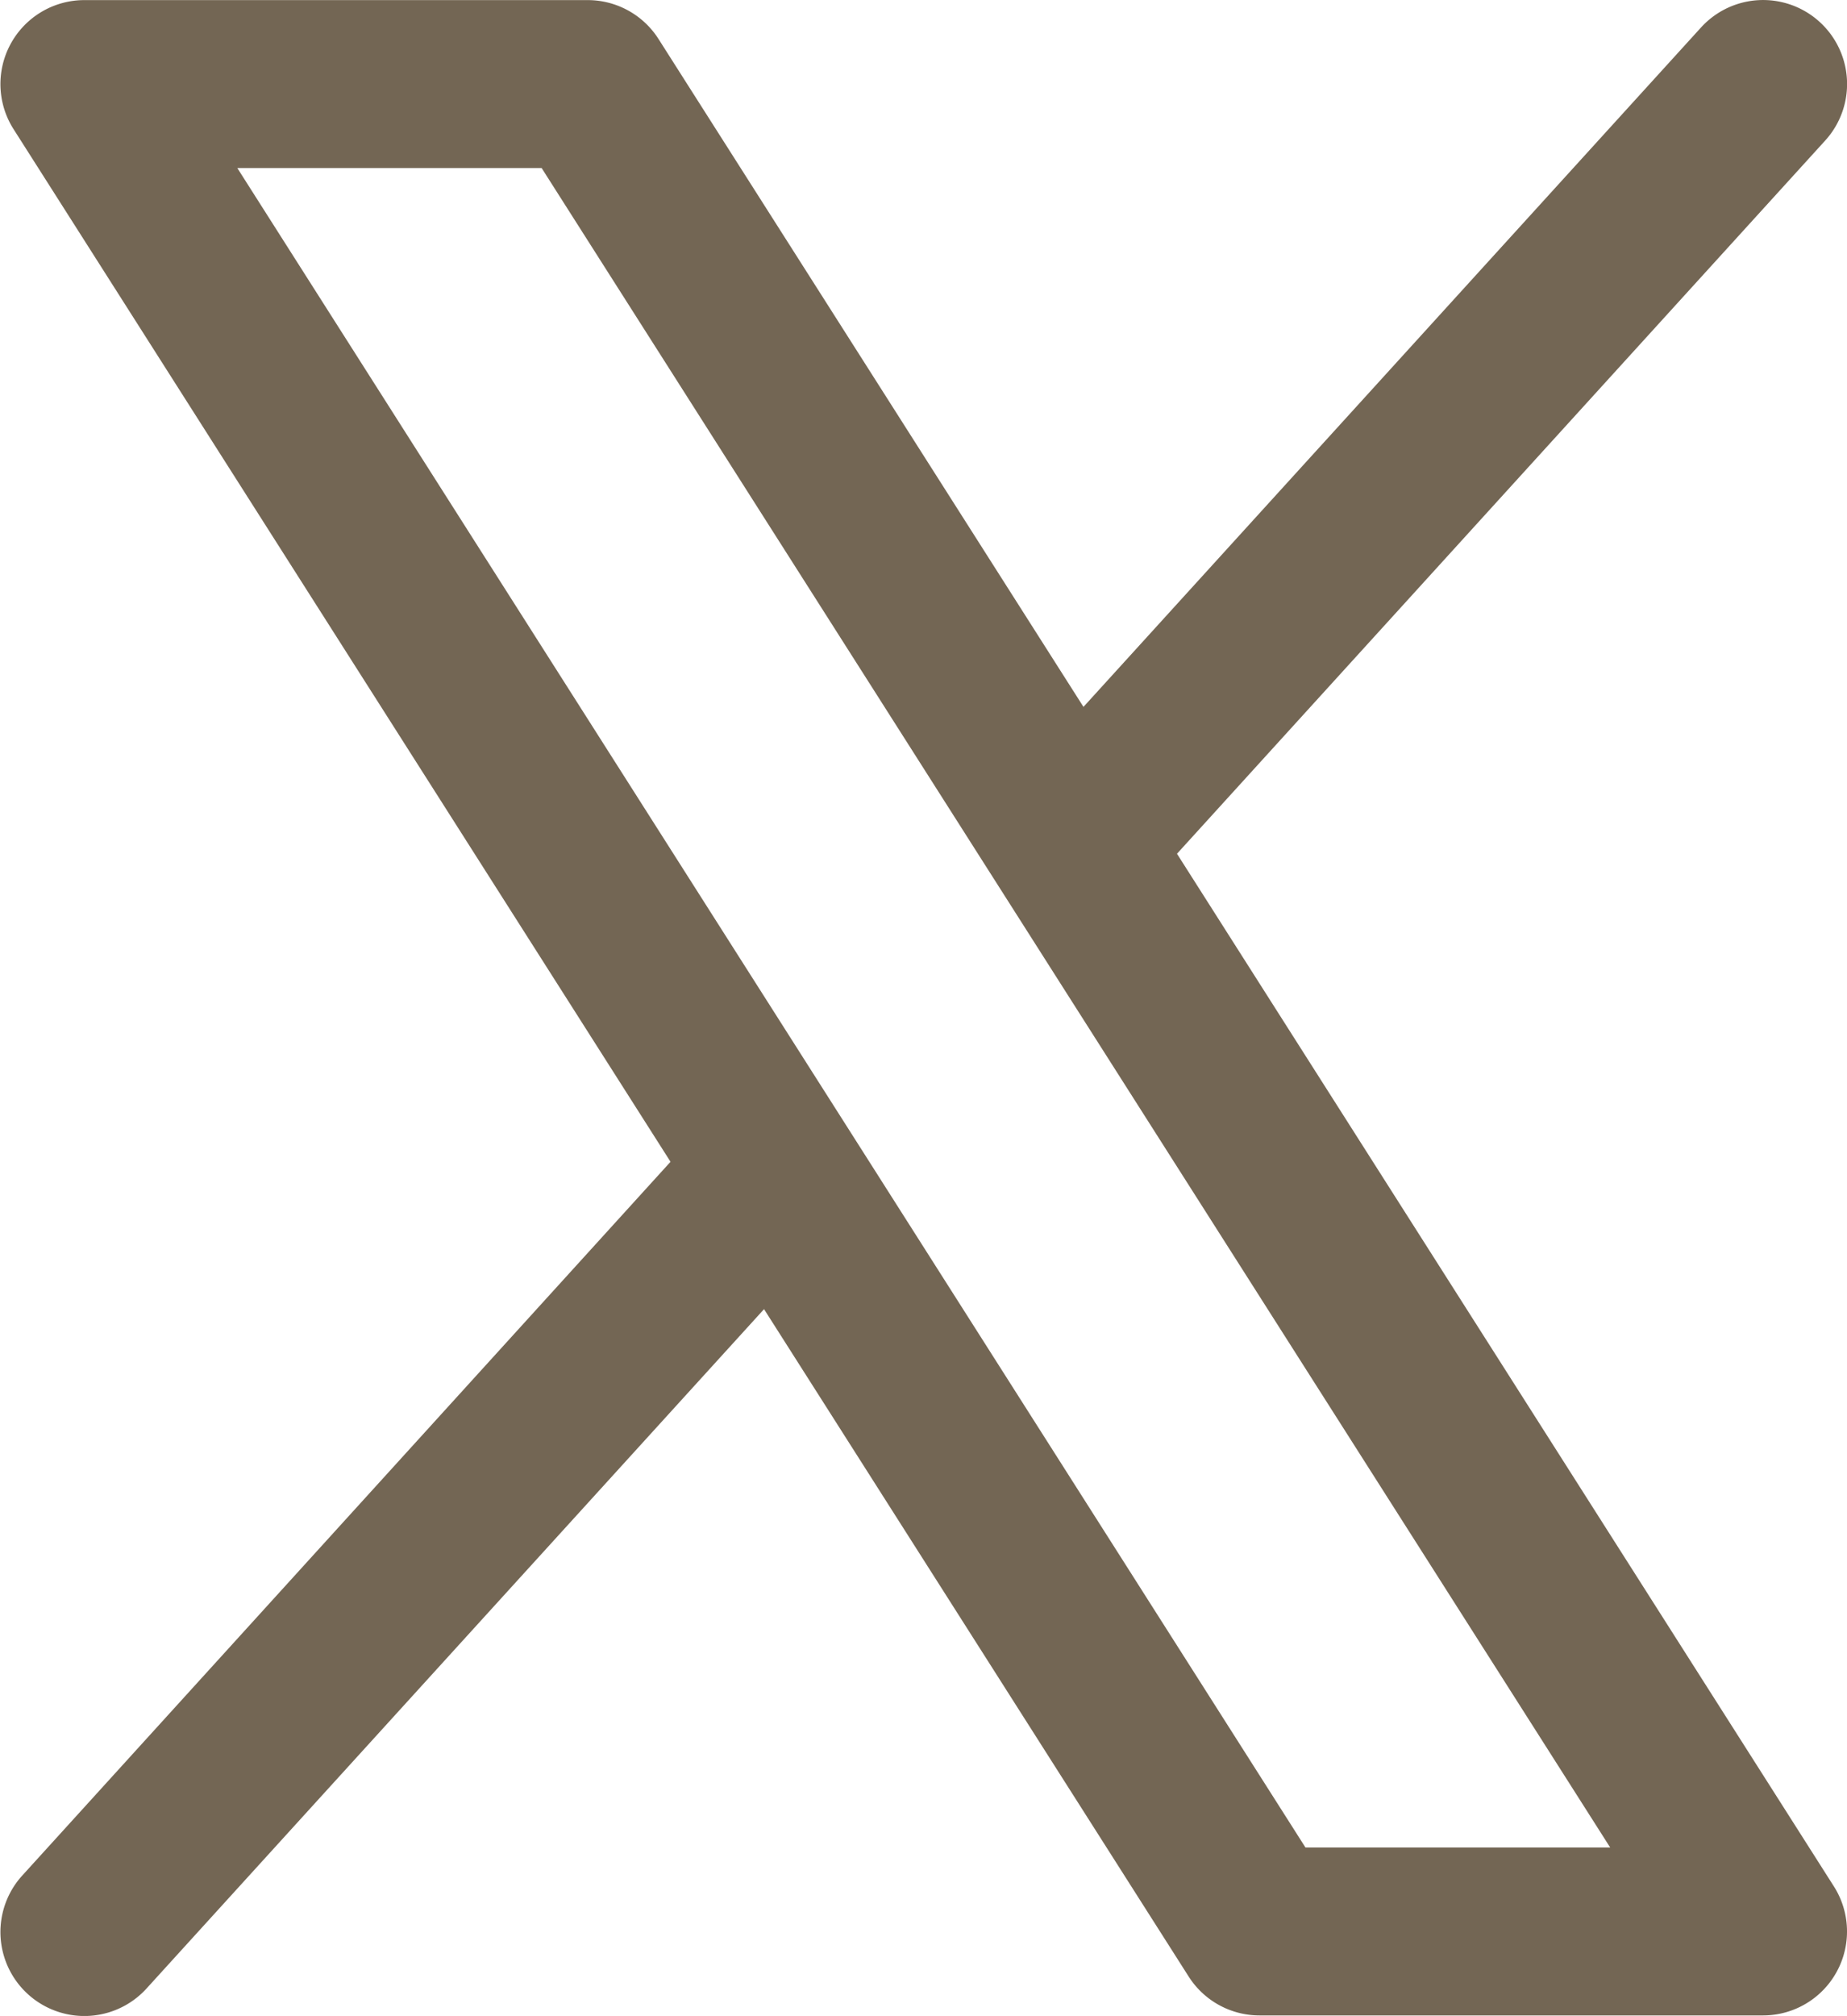
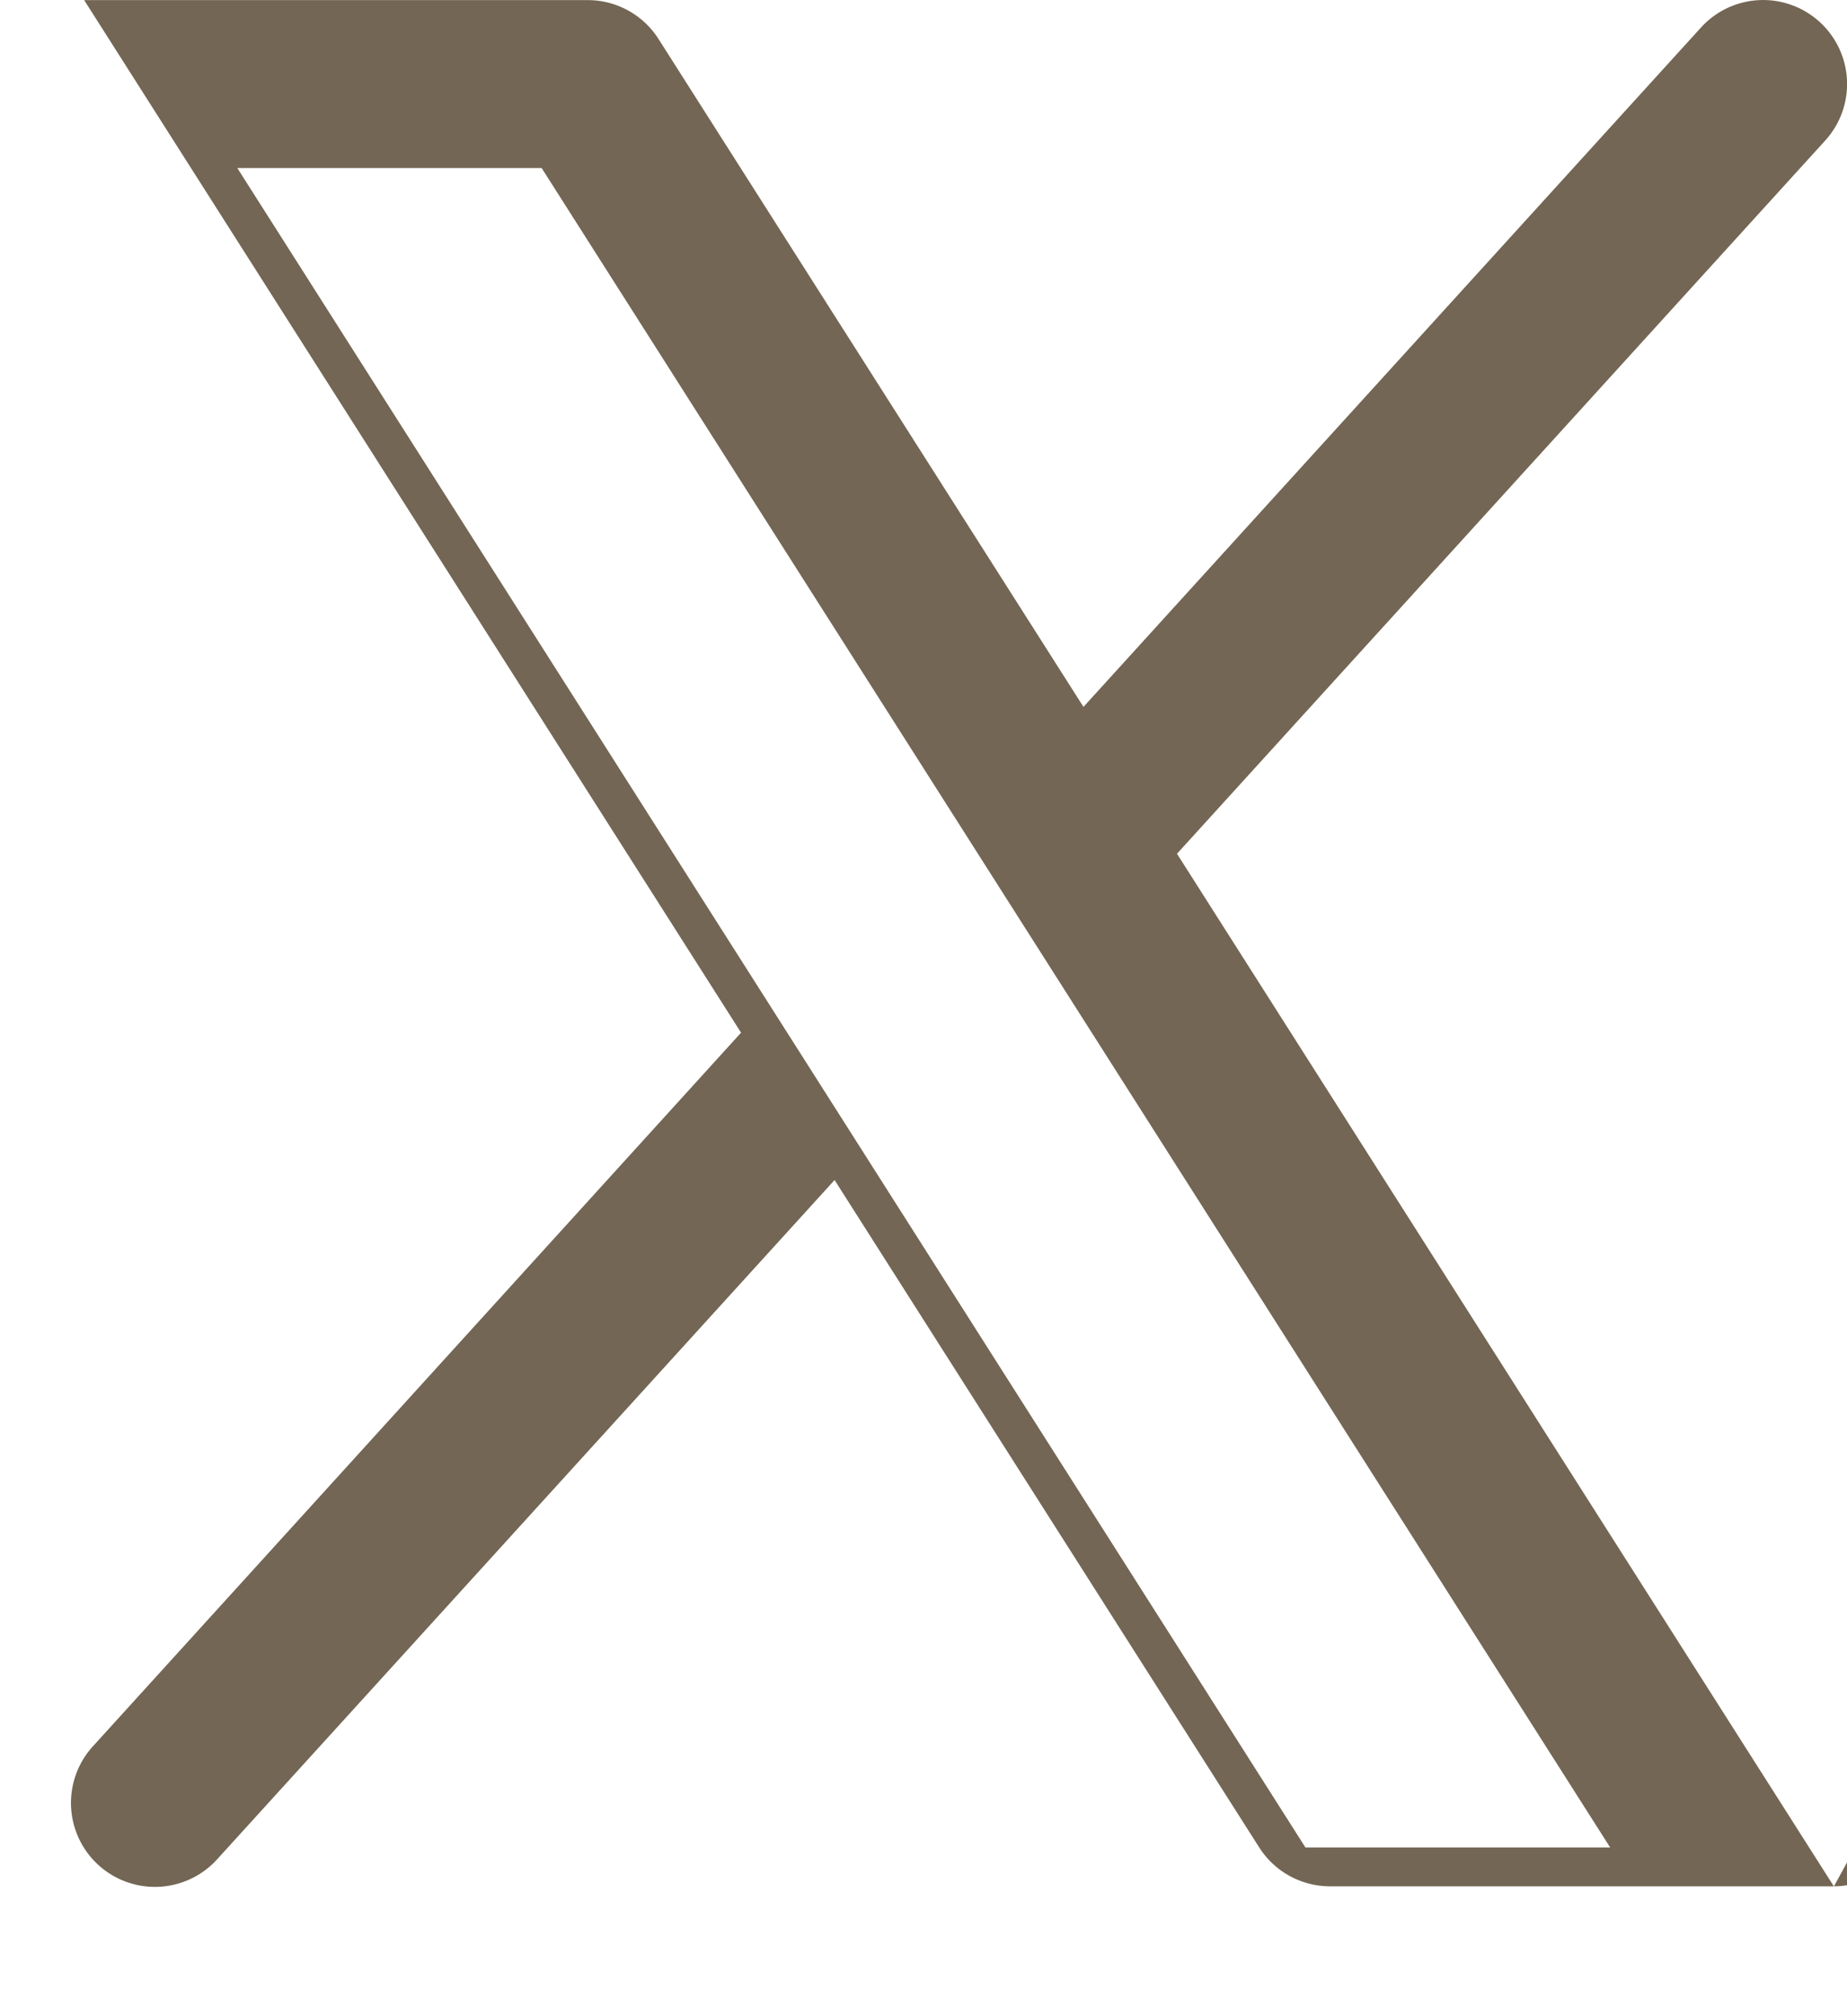
<svg xmlns="http://www.w3.org/2000/svg" width="18.329" height="20" viewBox="0 0 18.329 20">
-   <path id="blog-x" d="M58.195,50.715,51.676,40.47l6.433-7.076a.833.833,0,1,0-1.233-1.121l-6.128,6.74-4.217-6.626a.833.833,0,0,0-.7-.386h-5a.833.833,0,0,0-.7,1.281l6.519,10.244-6.433,7.081a.833.833,0,1,0,1.233,1.121l6.128-6.74,4.217,6.626a.833.833,0,0,0,.7.381h5a.833.833,0,0,0,.7-1.28Zm-5.244-.386-10.6-16.662h3.02L55.975,50.329Z" transform="translate(-39.996 -32)" fill="#736654" />
+   <path id="blog-x" d="M58.195,50.715,51.676,40.47l6.433-7.076a.833.833,0,1,0-1.233-1.121l-6.128,6.74-4.217-6.626a.833.833,0,0,0-.7-.386h-5l6.519,10.244-6.433,7.081a.833.833,0,1,0,1.233,1.121l6.128-6.74,4.217,6.626a.833.833,0,0,0,.7.381h5a.833.833,0,0,0,.7-1.28Zm-5.244-.386-10.6-16.662h3.02L55.975,50.329Z" transform="translate(-39.996 -32)" fill="#736654" />
</svg>